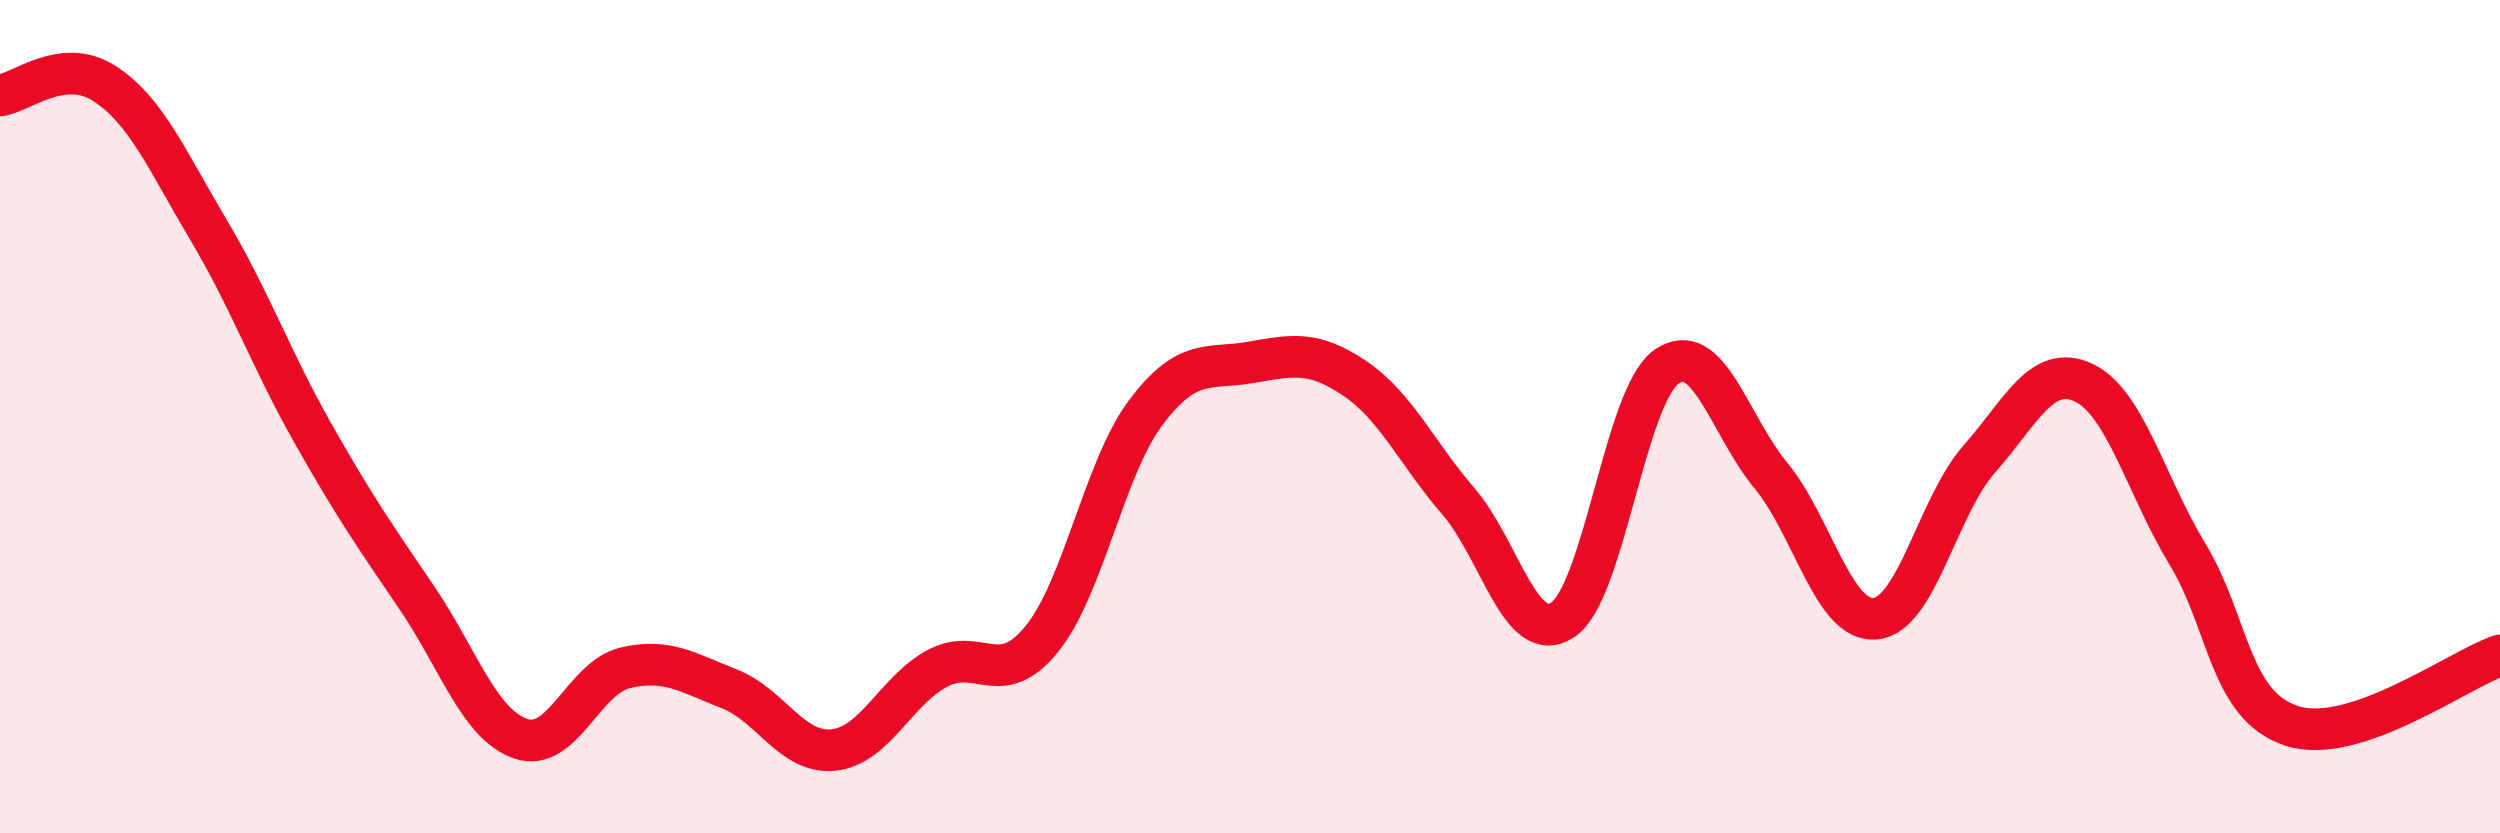
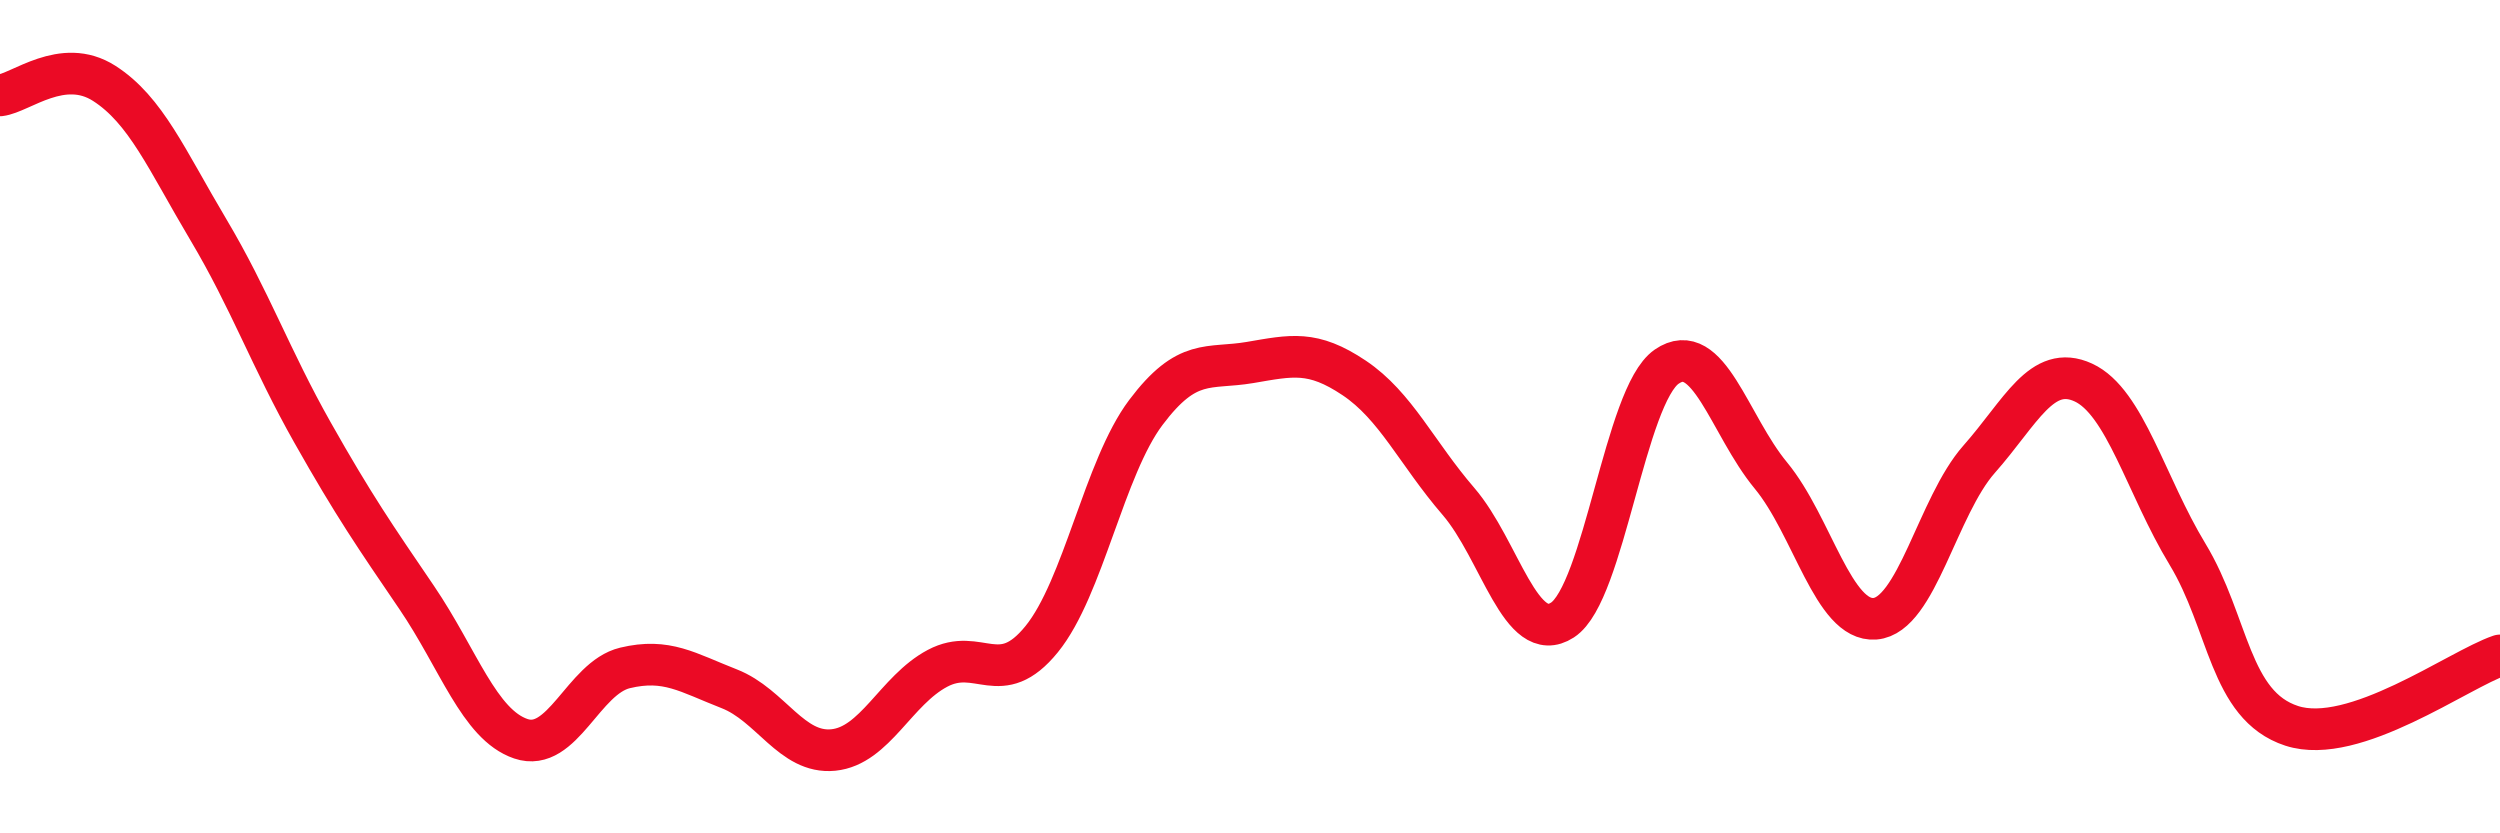
<svg xmlns="http://www.w3.org/2000/svg" width="60" height="20" viewBox="0 0 60 20">
-   <path d="M 0,2.29 C 0.5,2.23 1.5,1.36 2.5,2 C 3.5,2.64 4,3.83 5,5.51 C 6,7.19 6.5,8.61 7.5,10.38 C 8.5,12.15 9,12.87 10,14.34 C 11,15.81 11.5,17.39 12.5,17.73 C 13.5,18.07 14,16.27 15,16.03 C 16,15.79 16.5,16.14 17.5,16.53 C 18.5,16.92 19,18.1 20,18 C 21,17.9 21.5,16.57 22.5,16.04 C 23.5,15.51 24,16.57 25,15.34 C 26,14.11 26.5,11.23 27.5,9.9 C 28.5,8.57 29,8.87 30,8.7 C 31,8.53 31.5,8.4 32.5,9.07 C 33.5,9.74 34,10.87 35,12.03 C 36,13.19 36.5,15.53 37.5,14.88 C 38.5,14.23 39,9.49 40,8.8 C 41,8.11 41.5,10.2 42.5,11.41 C 43.5,12.62 44,14.93 45,14.85 C 46,14.77 46.5,12.15 47.5,11.02 C 48.5,9.89 49,8.72 50,9.18 C 51,9.64 51.5,11.65 52.5,13.3 C 53.5,14.95 53.5,16.93 55,17.42 C 56.5,17.91 59,16.07 60,15.73L60 20L0 20Z" fill="#EB0A25" opacity="0.1" stroke-linecap="round" stroke-linejoin="round" />
  <path d="M 0,2.29 C 0.5,2.23 1.5,1.36 2.5,2 C 3.5,2.64 4,3.83 5,5.51 C 6,7.19 6.5,8.61 7.5,10.38 C 8.5,12.15 9,12.87 10,14.34 C 11,15.81 11.5,17.39 12.5,17.73 C 13.5,18.07 14,16.27 15,16.03 C 16,15.79 16.5,16.14 17.5,16.53 C 18.5,16.92 19,18.1 20,18 C 21,17.9 21.5,16.57 22.5,16.04 C 23.5,15.51 24,16.57 25,15.34 C 26,14.11 26.5,11.23 27.5,9.9 C 28.5,8.57 29,8.87 30,8.7 C 31,8.53 31.5,8.4 32.5,9.07 C 33.5,9.74 34,10.87 35,12.03 C 36,13.19 36.5,15.53 37.5,14.88 C 38.5,14.23 39,9.49 40,8.8 C 41,8.11 41.5,10.2 42.5,11.41 C 43.5,12.62 44,14.93 45,14.85 C 46,14.77 46.5,12.15 47.5,11.02 C 48.5,9.89 49,8.72 50,9.18 C 51,9.64 51.5,11.65 52.5,13.3 C 53.5,14.95 53.5,16.93 55,17.42 C 56.5,17.91 59,16.07 60,15.73" stroke="#EB0A25" stroke-width="1" fill="none" stroke-linecap="round" stroke-linejoin="round" />
</svg>